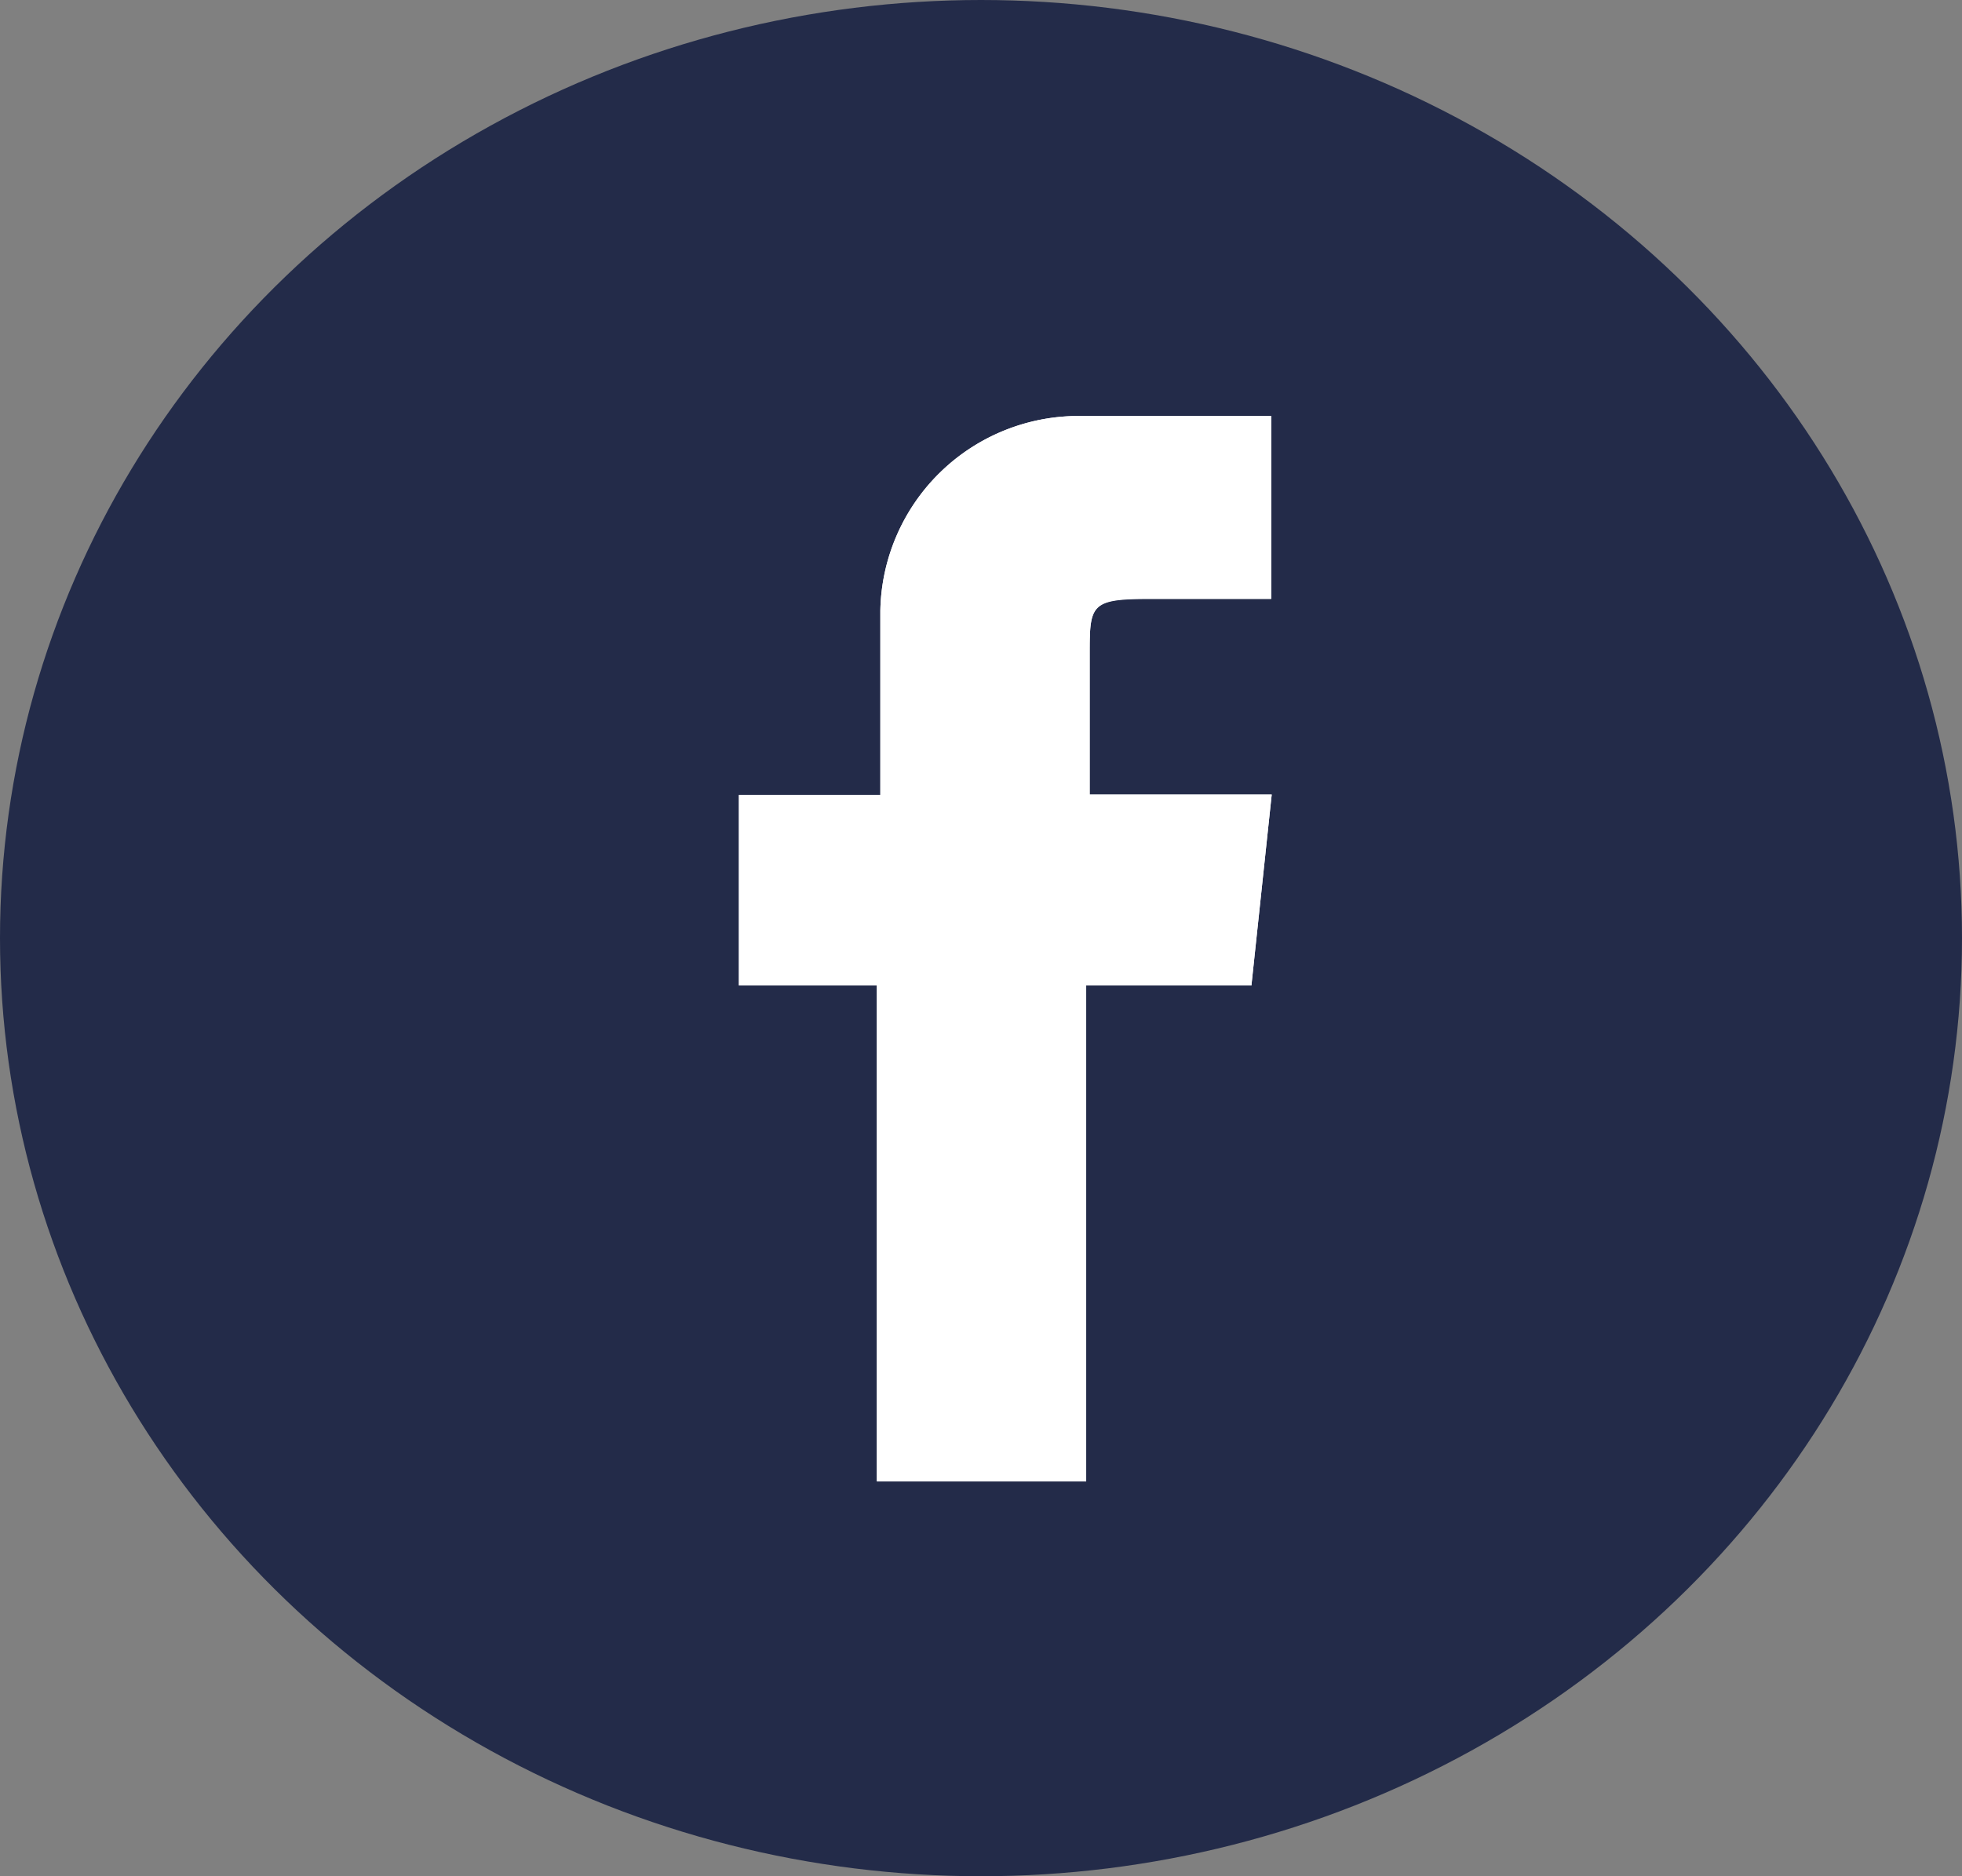
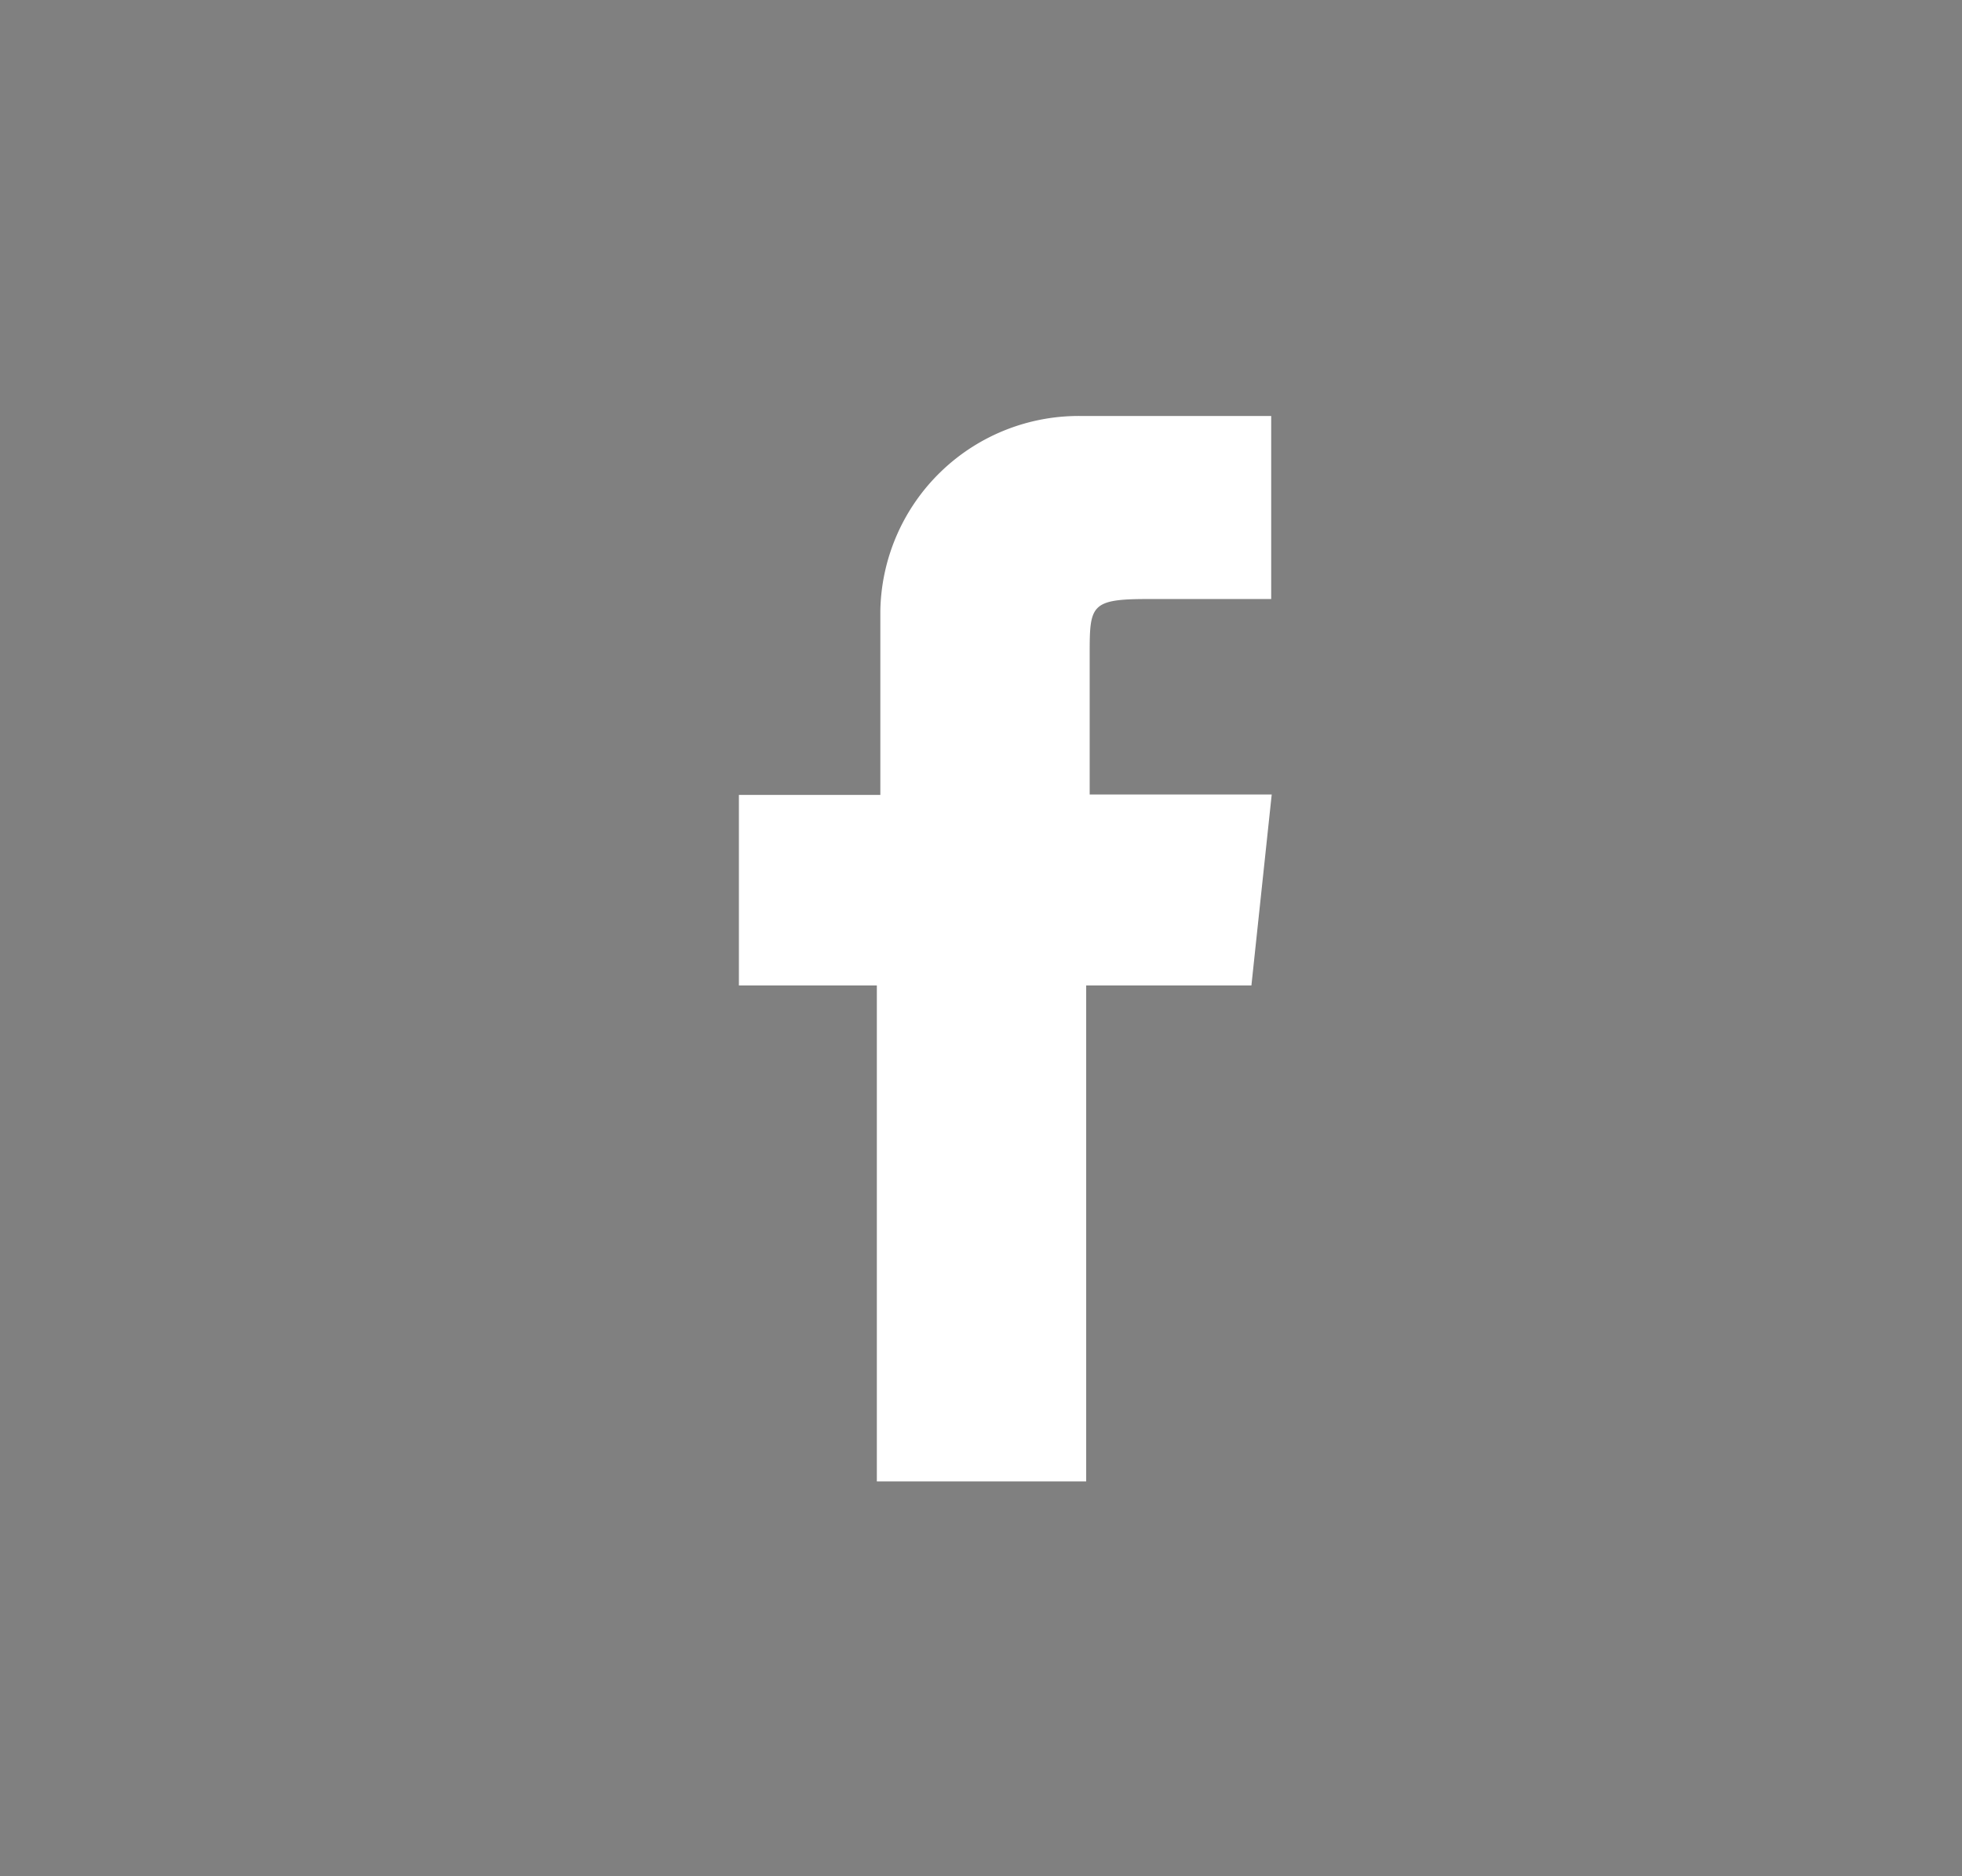
<svg xmlns="http://www.w3.org/2000/svg" width="23" height="22" viewBox="0 0 23 22">
  <rect x="0" y="0" width="23" height="22" fill="#808080" stroke="none" />
  <g id="Gruppe_449" data-name="Gruppe 449" transform="translate(-1337 -15)">
-     <ellipse id="Ellipse_5" data-name="Ellipse 5" cx="11.5" cy="11" rx="11.5" ry="11" transform="translate(1337 15)" fill="#232b49" />
-     <path id="Pfad_229" data-name="Pfad 229" d="M16.672,6.6c0-.564.012-.64.675-.64H18.8V3.818H16.66l-.073,0A2.326,2.326,0,0,0,14.218,6.1V8.261H12.56v2.233h1.617v5.816h2.454V10.495h1.937l.238-2.239H16.672Z" transform="translate(1333.102 16.06)" fill="#fff" />
    <path id="Pfad_230" data-name="Pfad 230" d="M18.568,10.495H16.631v5.816H14.177V10.495H12.56V8.261h1.658V6.1a2.326,2.326,0,0,1,2.369-2.282l.073,0H18.8V5.964H17.347c-.663,0-.675.076-.675.64V8.256h2.134Z" transform="translate(1333.102 16.06)" fill="#fff" />
  </g>
</svg>